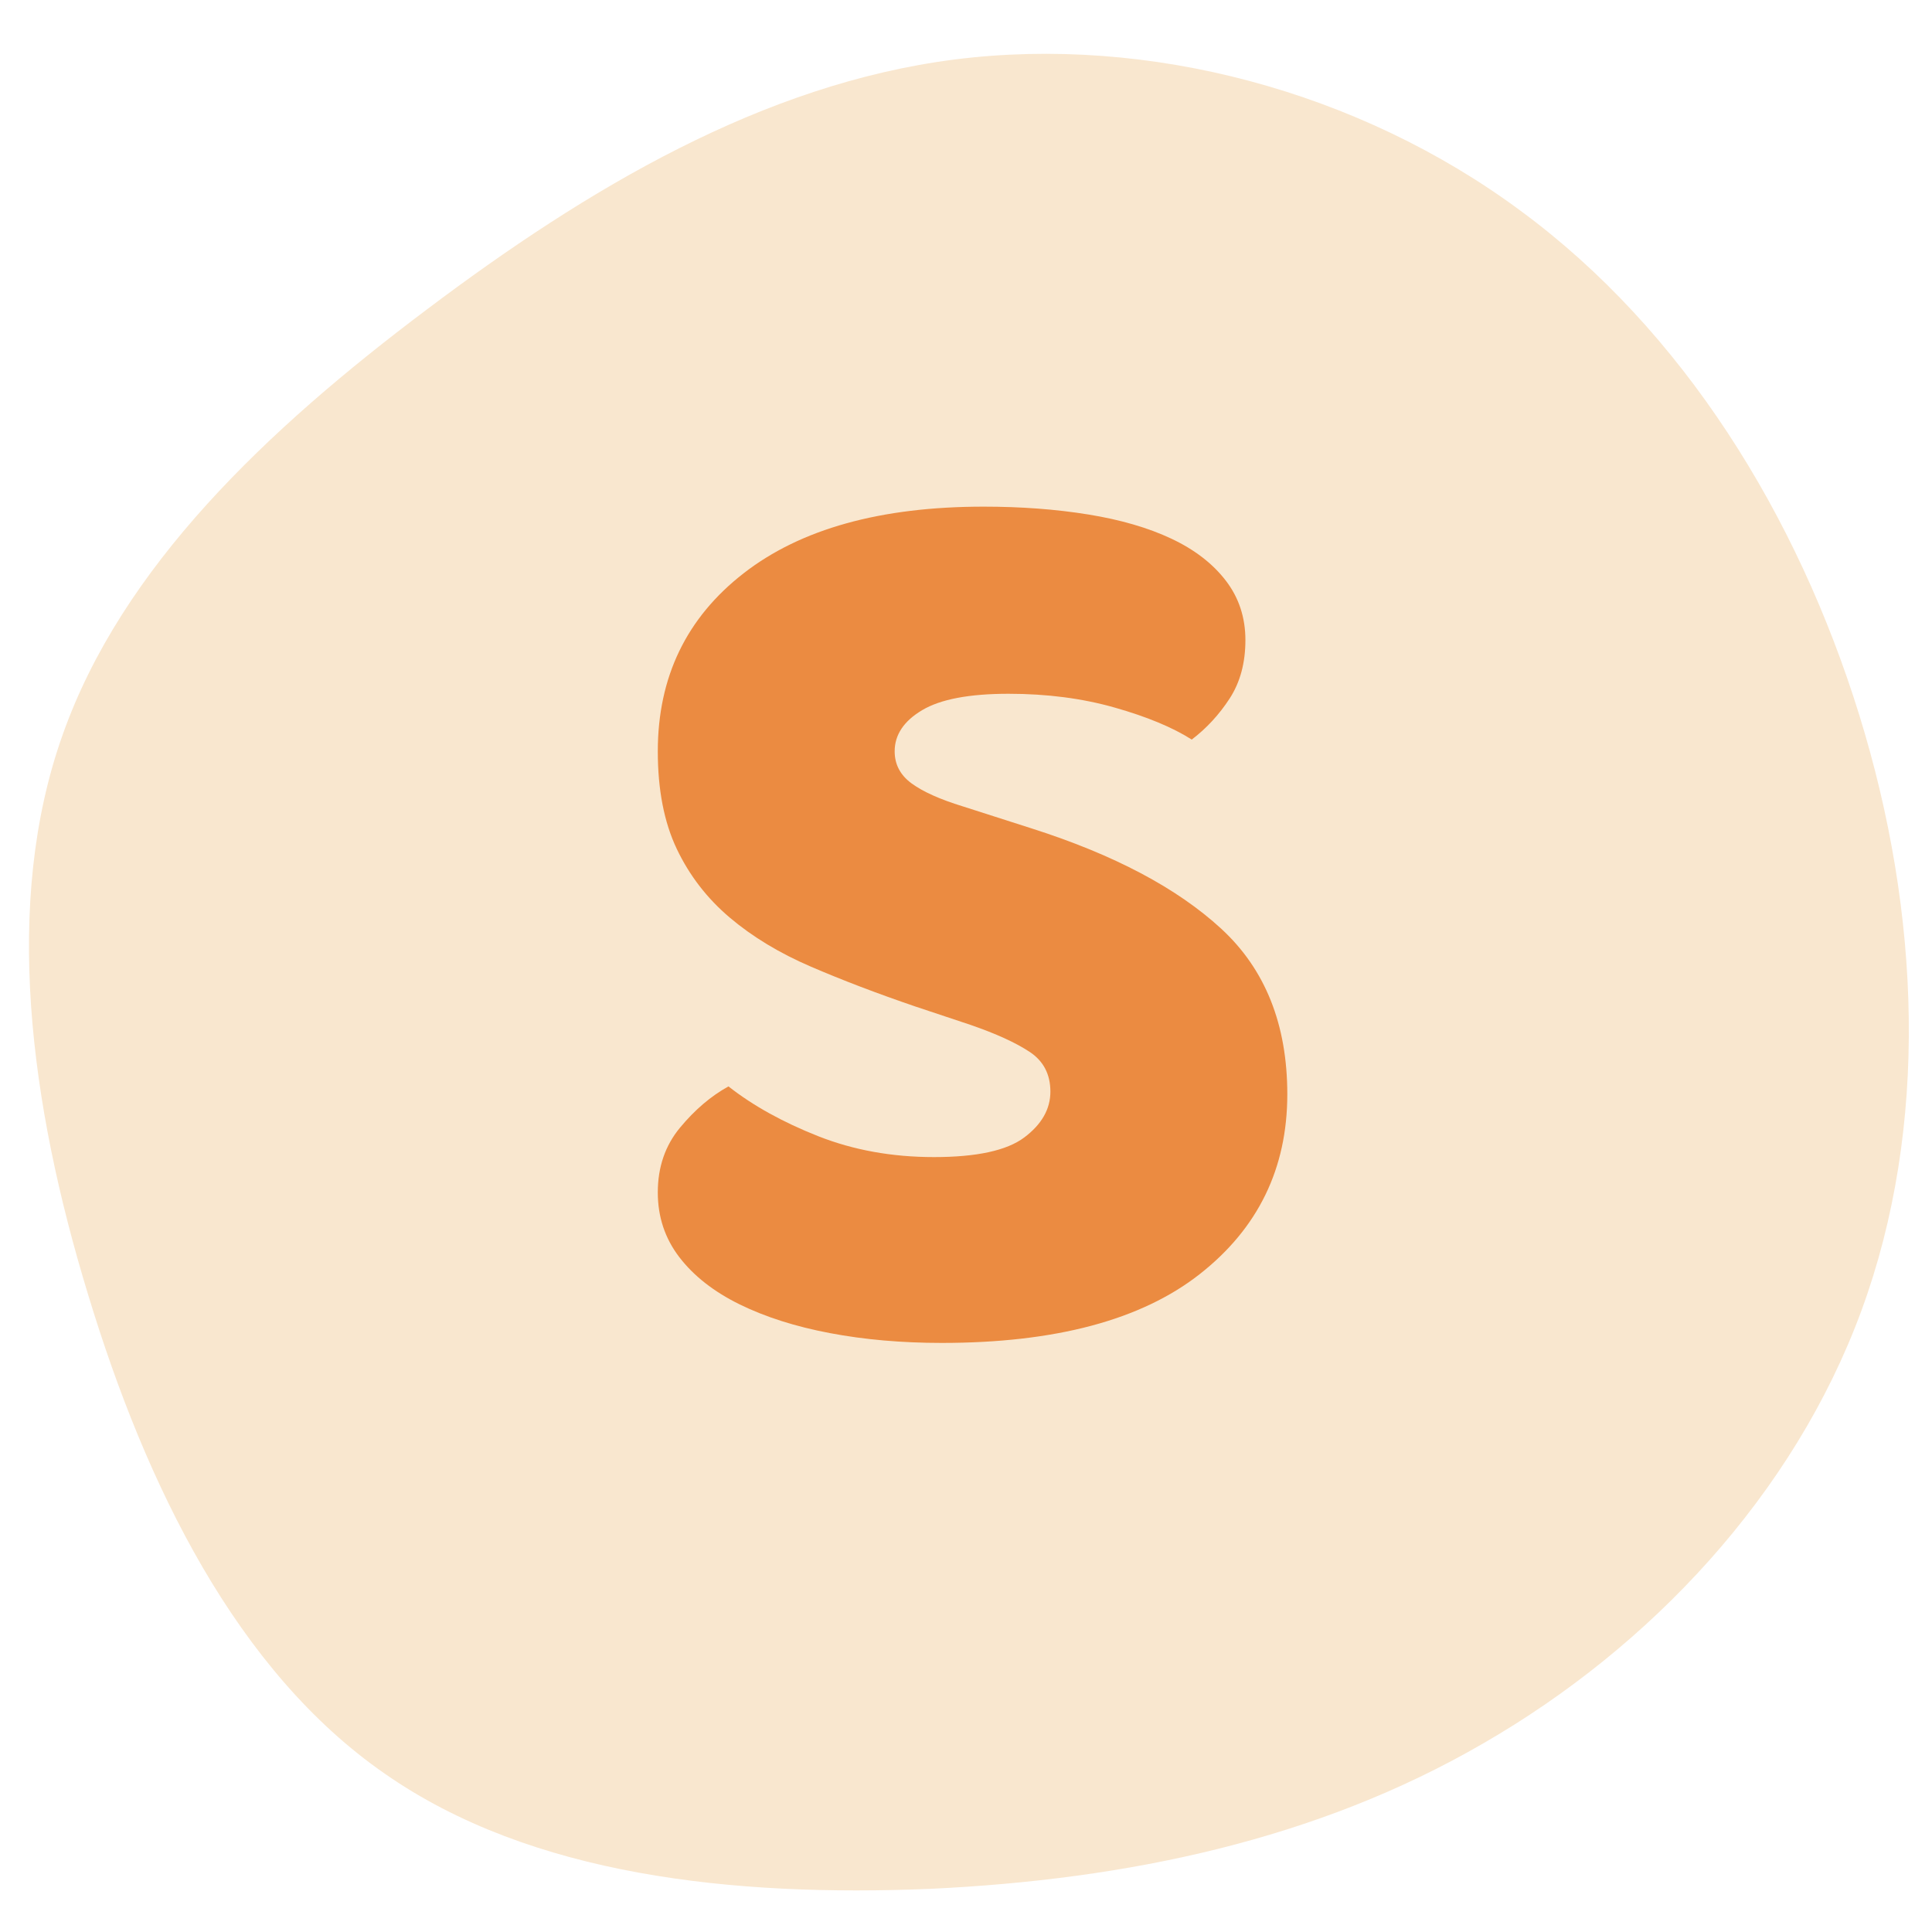
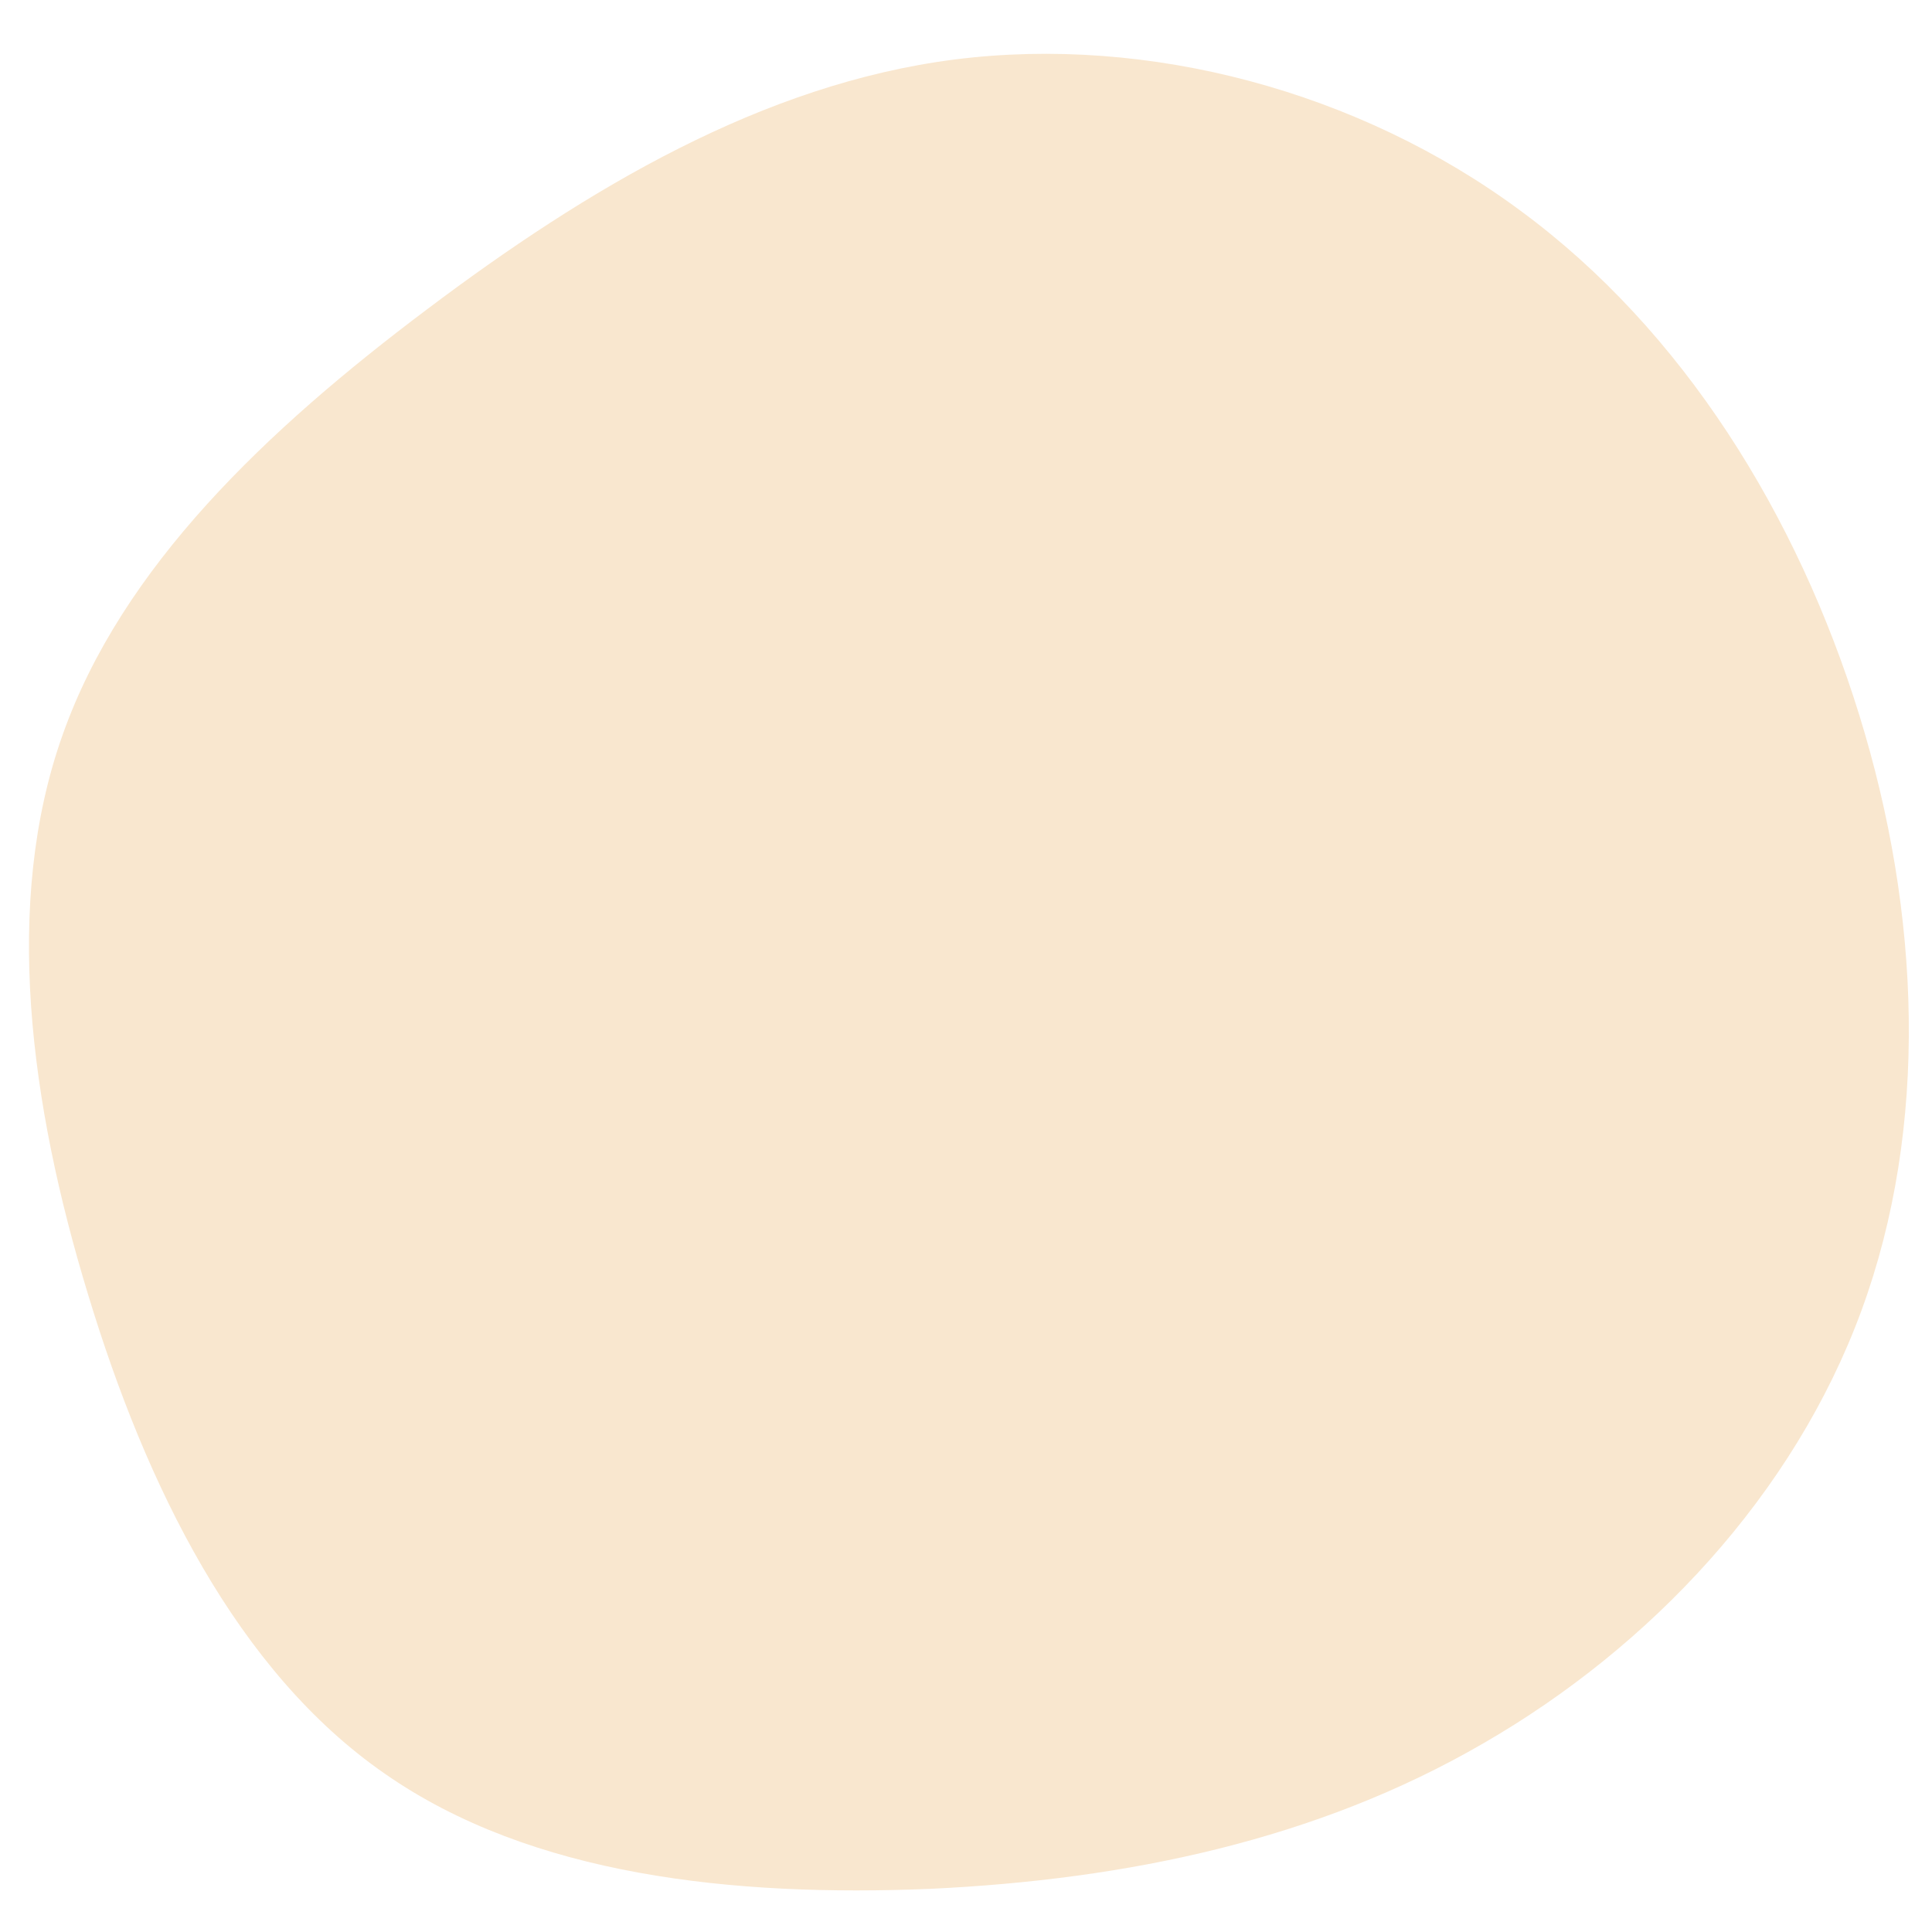
<svg xmlns="http://www.w3.org/2000/svg" width="1000" height="1000" version="1.2" viewBox="0 0 750 750">
  <path d="M590.262 81.809c63.246 46.53 107.52 118.359 131.46 195.613 23.946 77.25 27.106 159.922.907 231.297-26.203 71.379-81.77 130.558-146.824 168.054-64.602 37.497-138.235 52.856-214.582 56.47-76.348 3.163-154.953-4.97-211.875-44.723-57.375-39.754-92.61-111.582-115.2-186.125-22.586-74.086-32.976-151.79-9.937-216.844 23.039-65.504 79.508-118.813 141.398-165.344 62.344-46.98 130.559-87.64 205.098-97.125 74.992-9.488 156.762 12.195 219.555 58.727m0 0" style="stroke:none;fill-rule:nonzero;fill:#f9e7cf;fill-opacity:1" />
  <g style="fill:#eb8b41;fill-opacity:1">
-     <path d="M120.406-122.437q-22.347-7.625-40.64-15.5-18.3-7.874-31.5-19.047-13.207-11.186-20.578-26.672-7.36-15.499-7.36-37.86c0-28.789 11.086-51.82 33.266-69.093q33.28-25.906 93.234-25.907 21.845 0 40.64 3.047 18.797 3.048 32.266 9.406 13.466 6.347 21.078 16.25 7.625 9.91 7.625 23.11 0 13.219-6.093 22.625-6.096 9.393-14.735 15.984-11.173-7.106-29.968-12.437-18.797-5.344-41.157-5.344-22.863 0-33.53 6.36-10.675 6.344-10.673 16-.002 7.626 6.594 12.452 6.61 4.83 19.828 8.891l26.922 8.625q47.764 15.251 73.422 38.875c17.101 15.75 25.656 37.172 25.656 64.266q-.001 43.188-34.047 69.86-34.031 26.67-100.078 26.671-23.379-.002-43.453-3.812Q67.061.515 52.078-6.844c-9.992-4.914-17.781-11.015-23.375-18.297q-8.377-10.934-8.375-25.156c0-9.82 2.875-18.203 8.625-25.14q8.638-10.42 18.813-16.016c9.476 7.45 21.078 13.887 34.797 19.312q20.577 8.126 44.968 8.125 24.89.001 35.047-7.609 10.156-7.624 10.156-17.797-.001-10.154-8.125-15.484-8.128-5.343-22.859-10.422Zm0 0" style="stroke:none" transform="translate(235.028 513.194)" />
-   </g>
+     </g>
</svg>